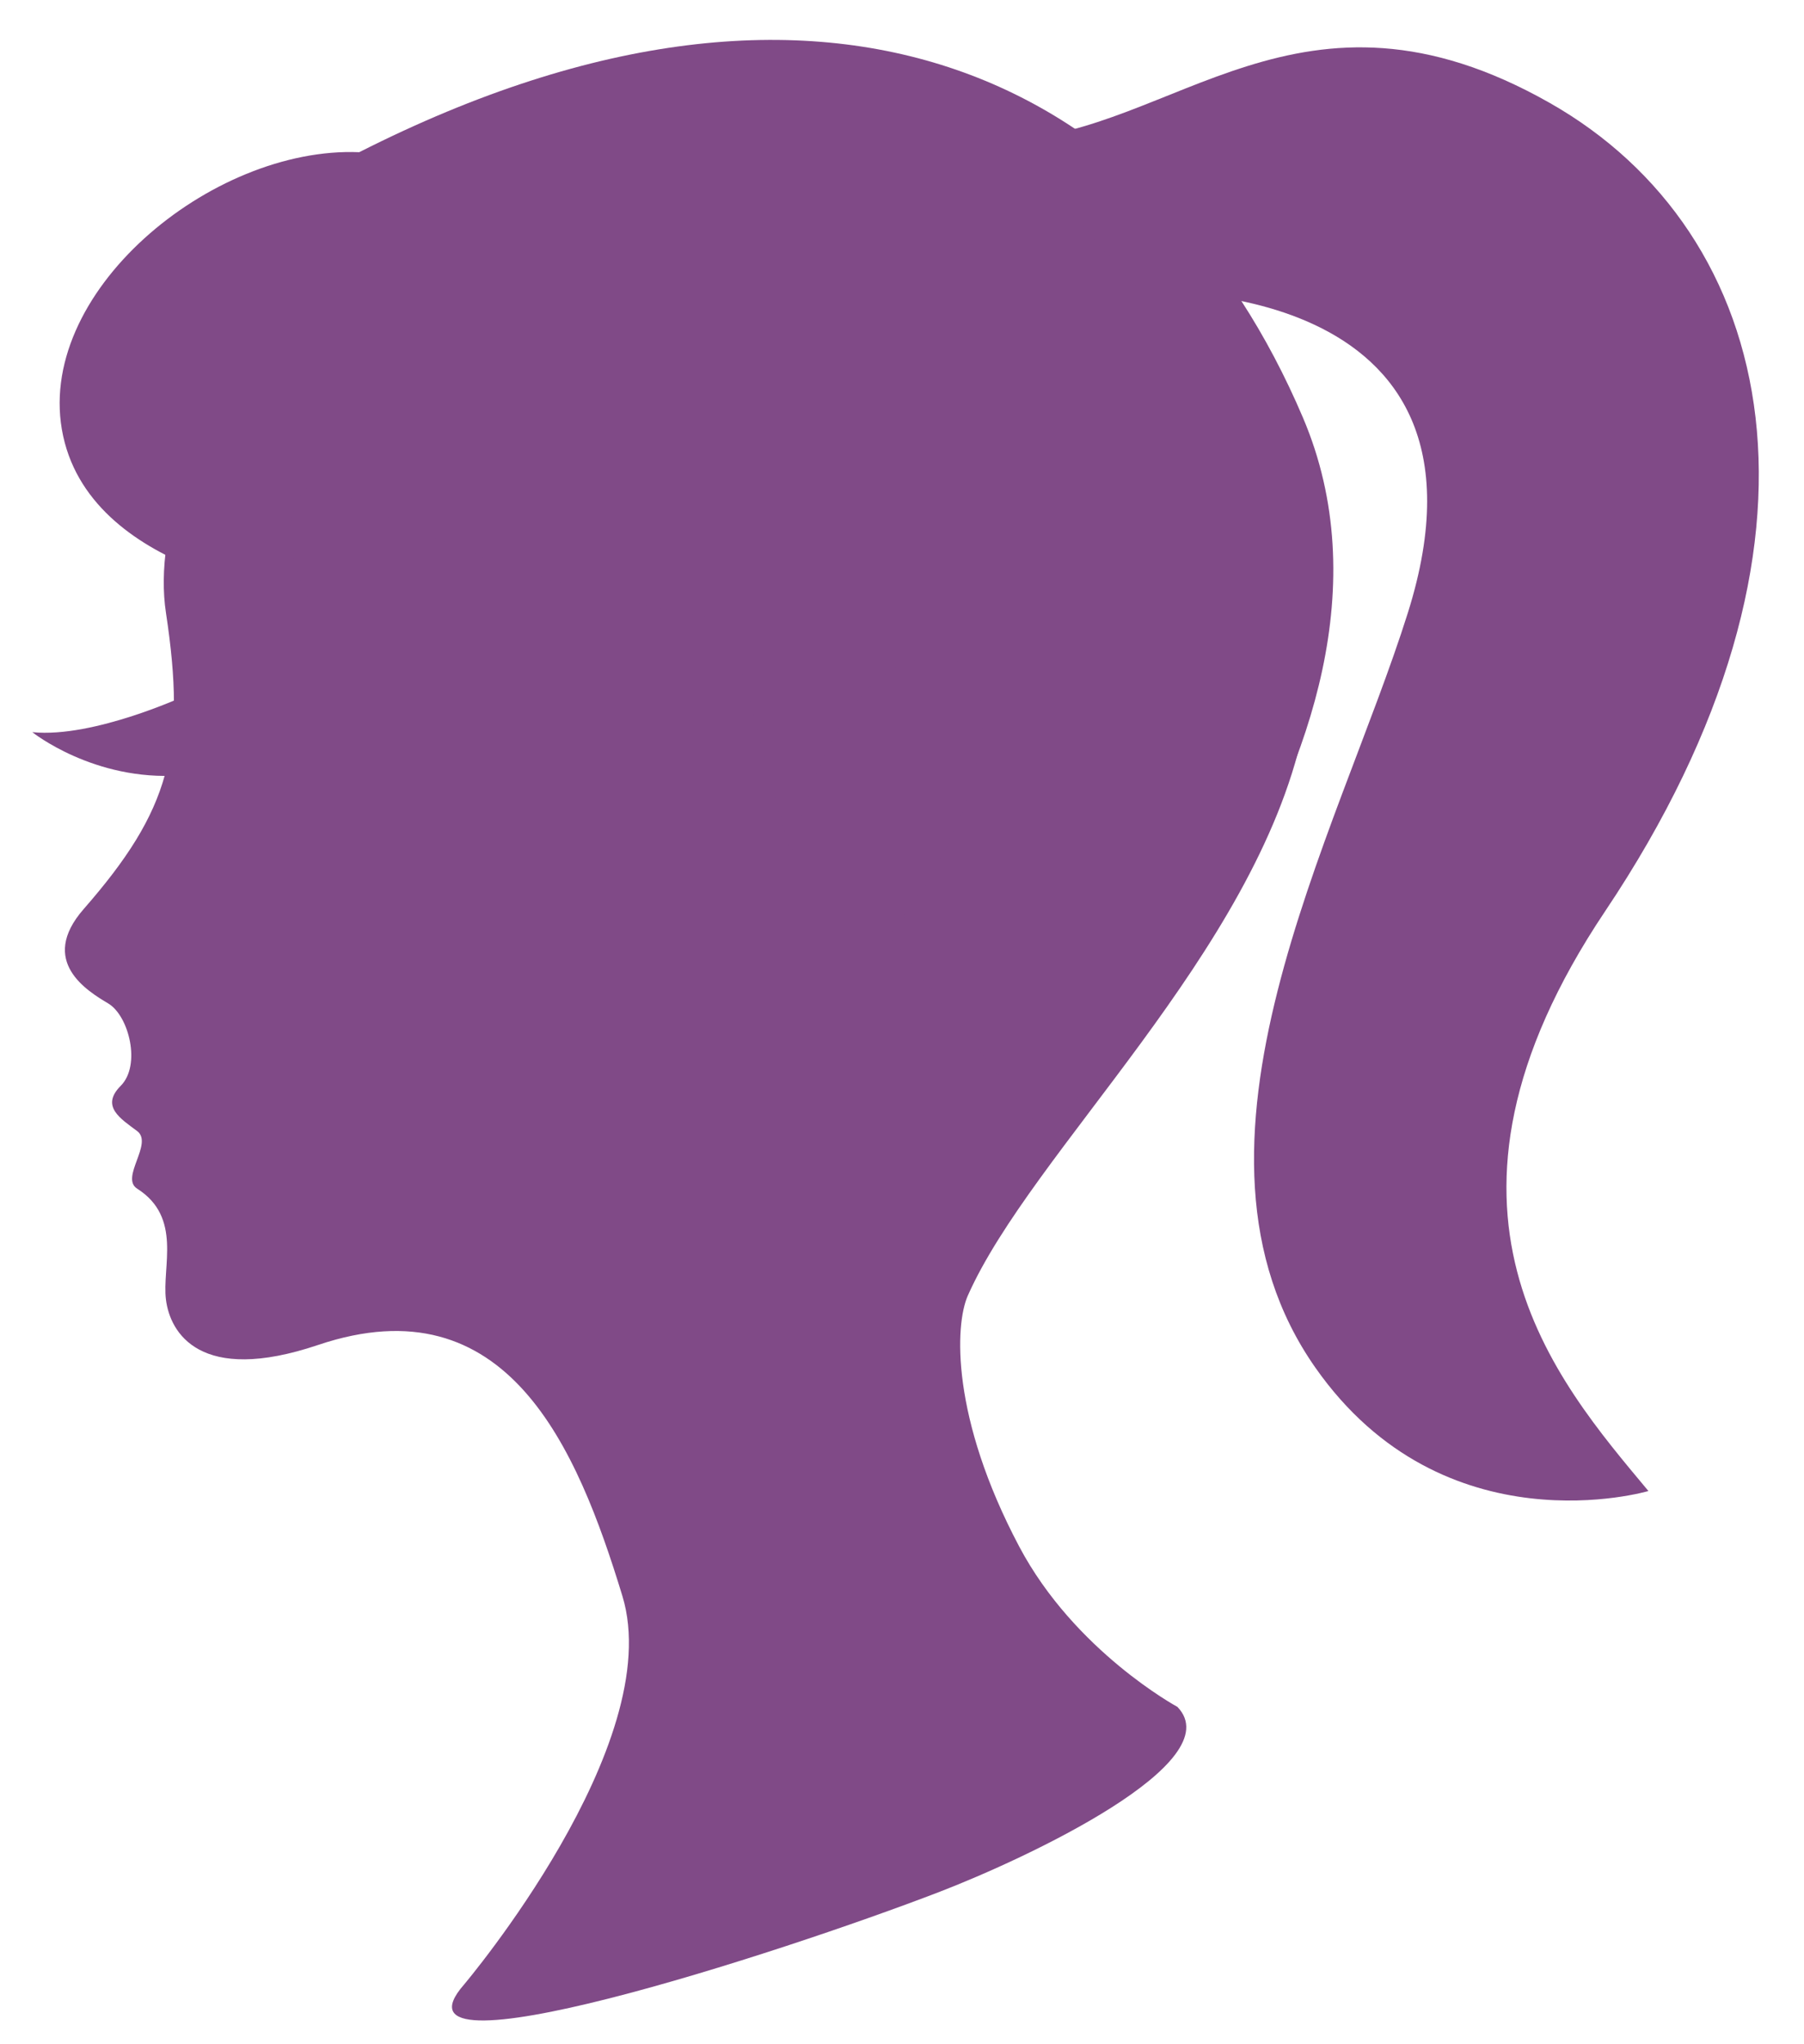
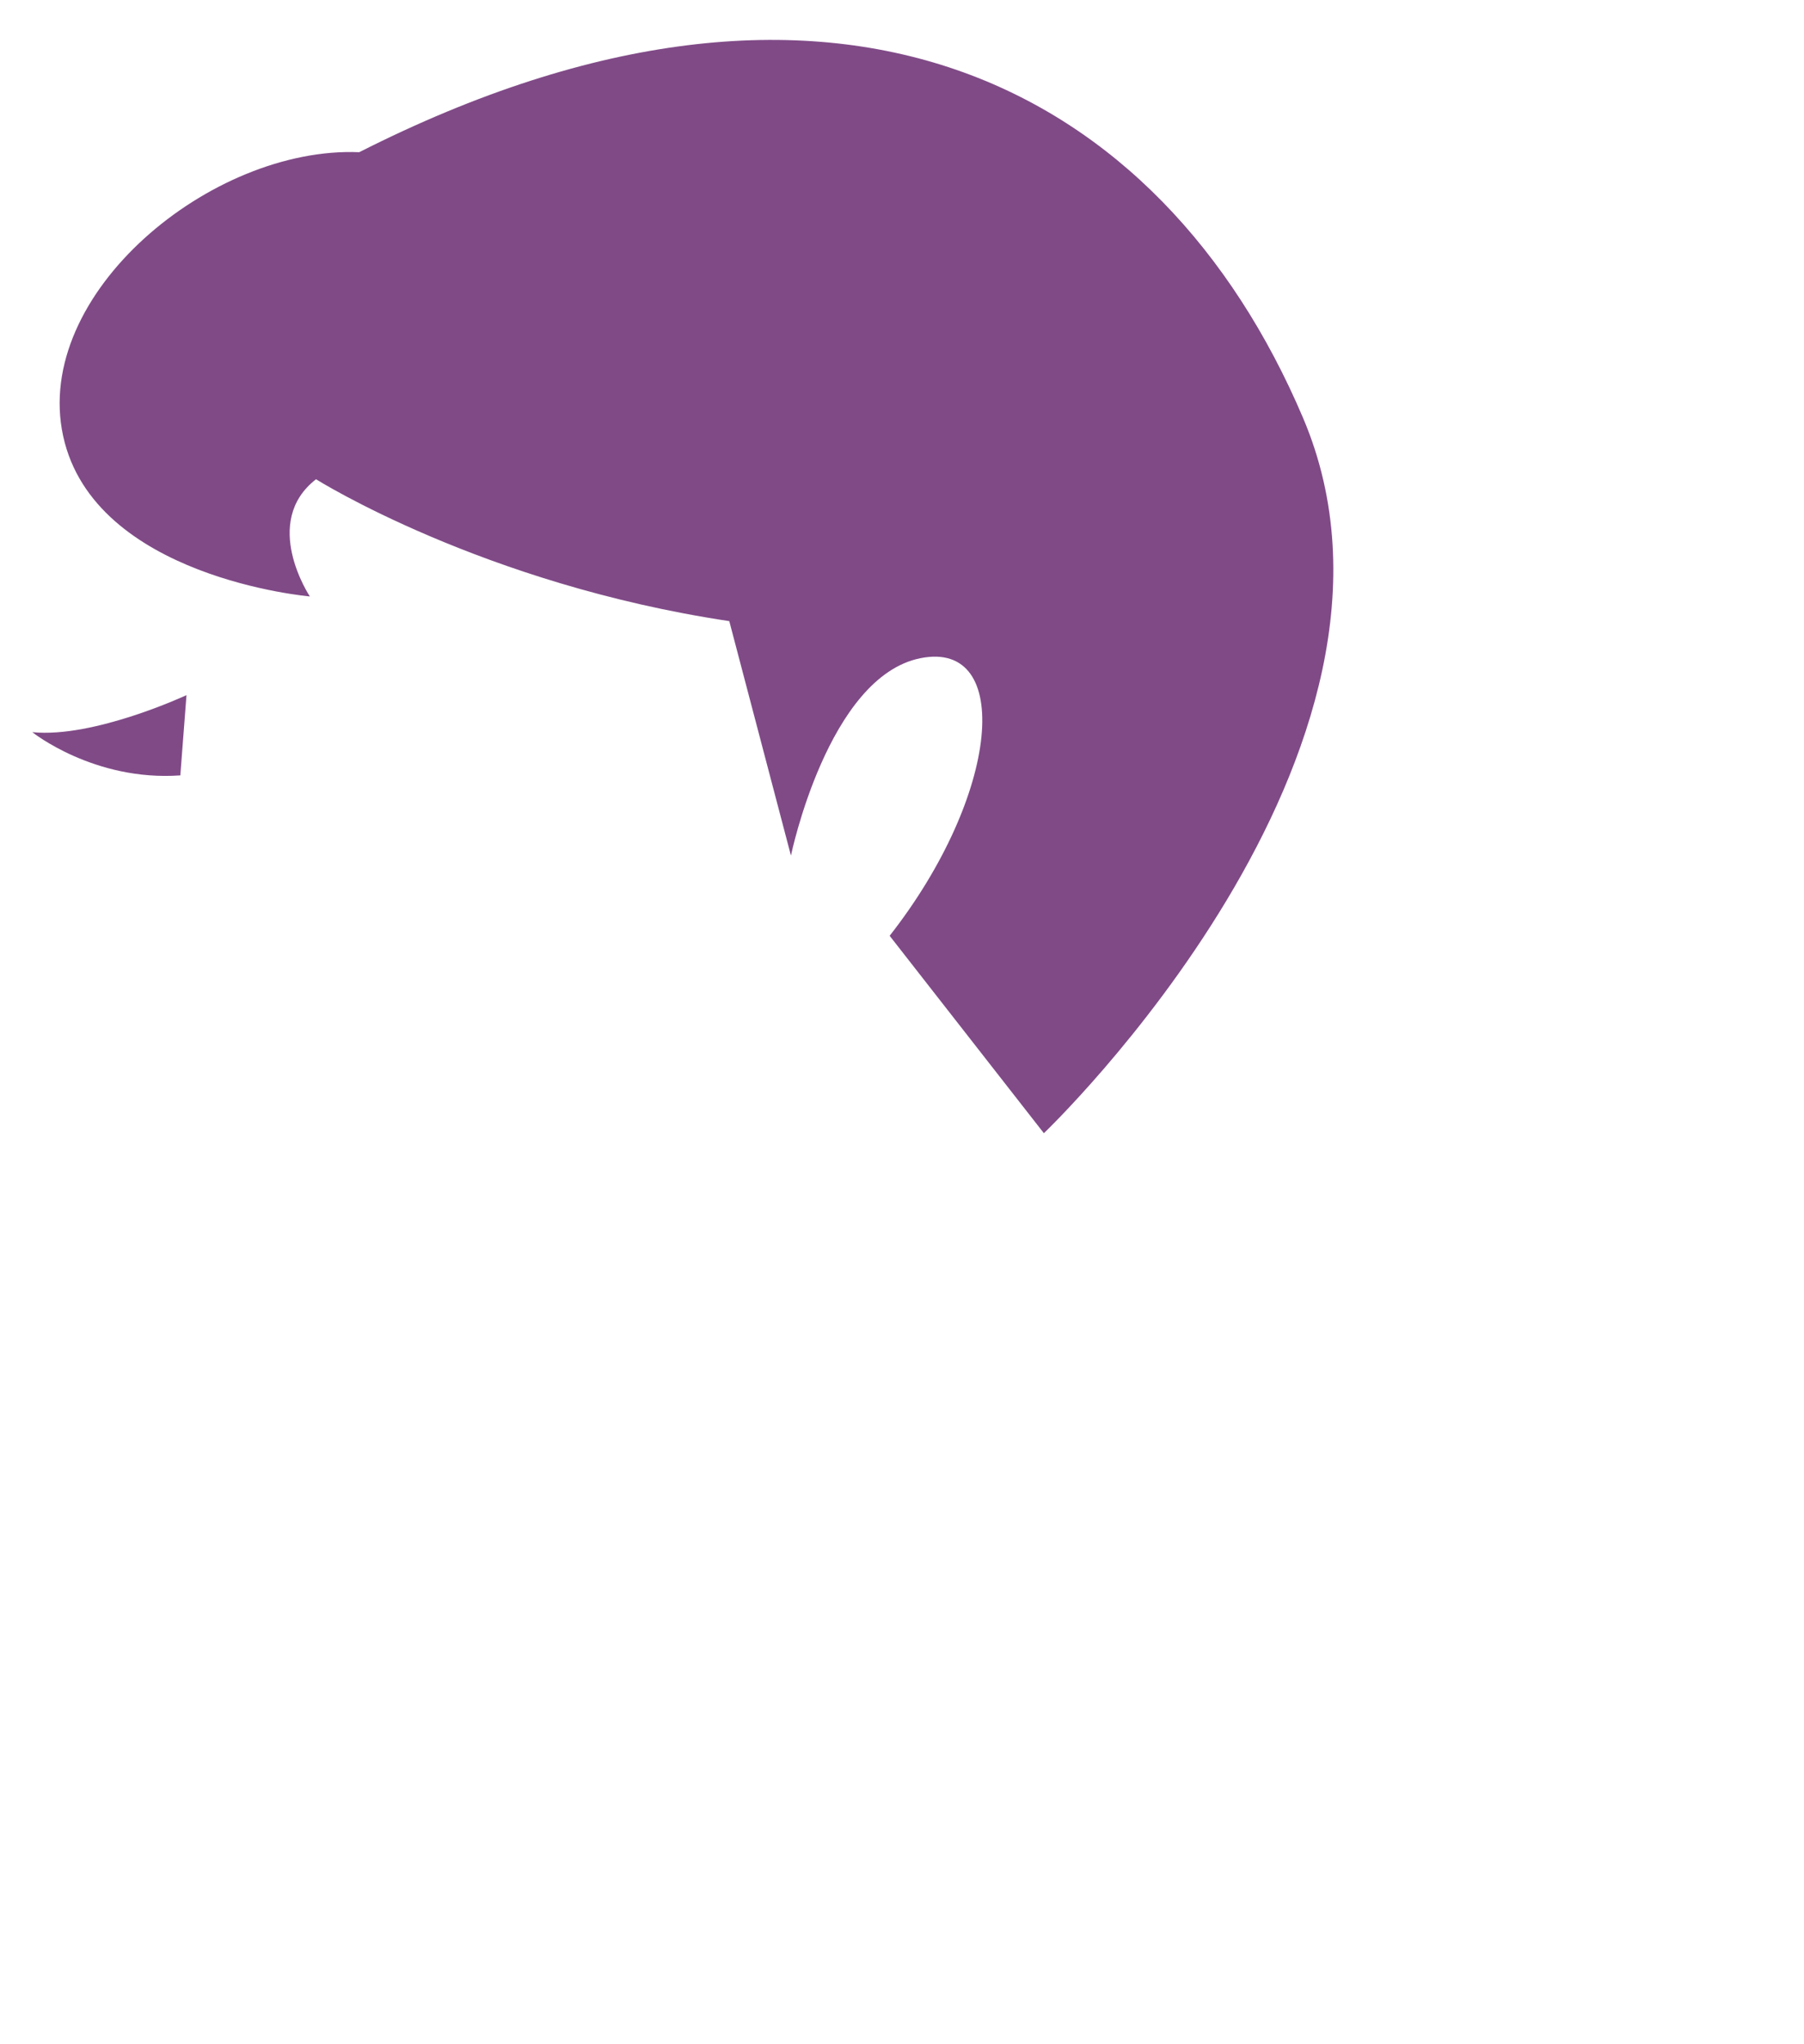
<svg xmlns="http://www.w3.org/2000/svg" id="_レイヤー_1" data-name="レイヤー 1" viewBox="0 0 316.53 358.56">
  <defs>
    <style>
      .cls-1 {
        fill: #804a87;
        stroke-width: 0px;
      }
    </style>
  </defs>
-   <path class="cls-1" d="M206.61,299.44s-18.04-9.74-27.78-28.14c-11.98-22.62-11.3-38.86-9.02-44.01,11.19-25.25,50.29-60.06,58.81-98.85,9.74-44.37-16.24-110.39-93.08-108.23C58.42,22.38,24.68,78.26,29.12,107.51c3.61,23.81.72,34.63-14.43,51.95-8.06,9.21.72,14.43,4.33,16.59,3.6,2.17,5.77,10.82,2.16,14.43-3.6,3.61,0,5.77,2.89,7.94,2.88,2.17-3.04,8.17,0,10.1,7.94,5.05,4.32,13.71,5.05,19.48.72,5.77,5.94,14.93,26.69,7.94,33.19-11.18,45.46,18.04,53.39,44.02,7.94,25.97-27.78,68.18-27.78,68.18-15.15,17.32,55.2-5.41,83.34-16.23,15.44-5.94,51.22-22.72,41.84-32.47Z" />
  <path class="cls-1" d="M32.73,121.94s-16.24,7.58-27.06,6.5c0,0,10.82,8.66,25.97,7.58l1.08-14.07Z" />
  <path class="cls-1" d="M63.03,26.7c-25.97-1.08-57.36,24.89-51.95,49.79,5.41,24.89,43.29,28.14,43.29,28.14,0,0-8.66-12.99,1.08-20.56,0,0,29.22,18.4,72.51,24.89l10.82,41.13s6.5-31.39,22.73-34.63c16.24-3.25,14.08,23.81-5.41,48.7l27.06,34.63s70.35-67.1,45.45-125.54C203.73,14.8,146.36-15.51,63.03,26.7Z" />
-   <path class="cls-1" d="M176.67,24.54c29.22-1.08,51.56-31.28,95.24-6.49,40.04,22.73,53.03,77.2,9.74,141.78-35.11,52.37-8.65,82.25,7.58,101.73,0,0-35.83,10.61-58.44-21.65-27.06-38.6,3.97-93.43,16.23-132.4,18.81-59.74-46.89-56.28-46.89-56.28l-23.45-26.7Z" />
</svg>